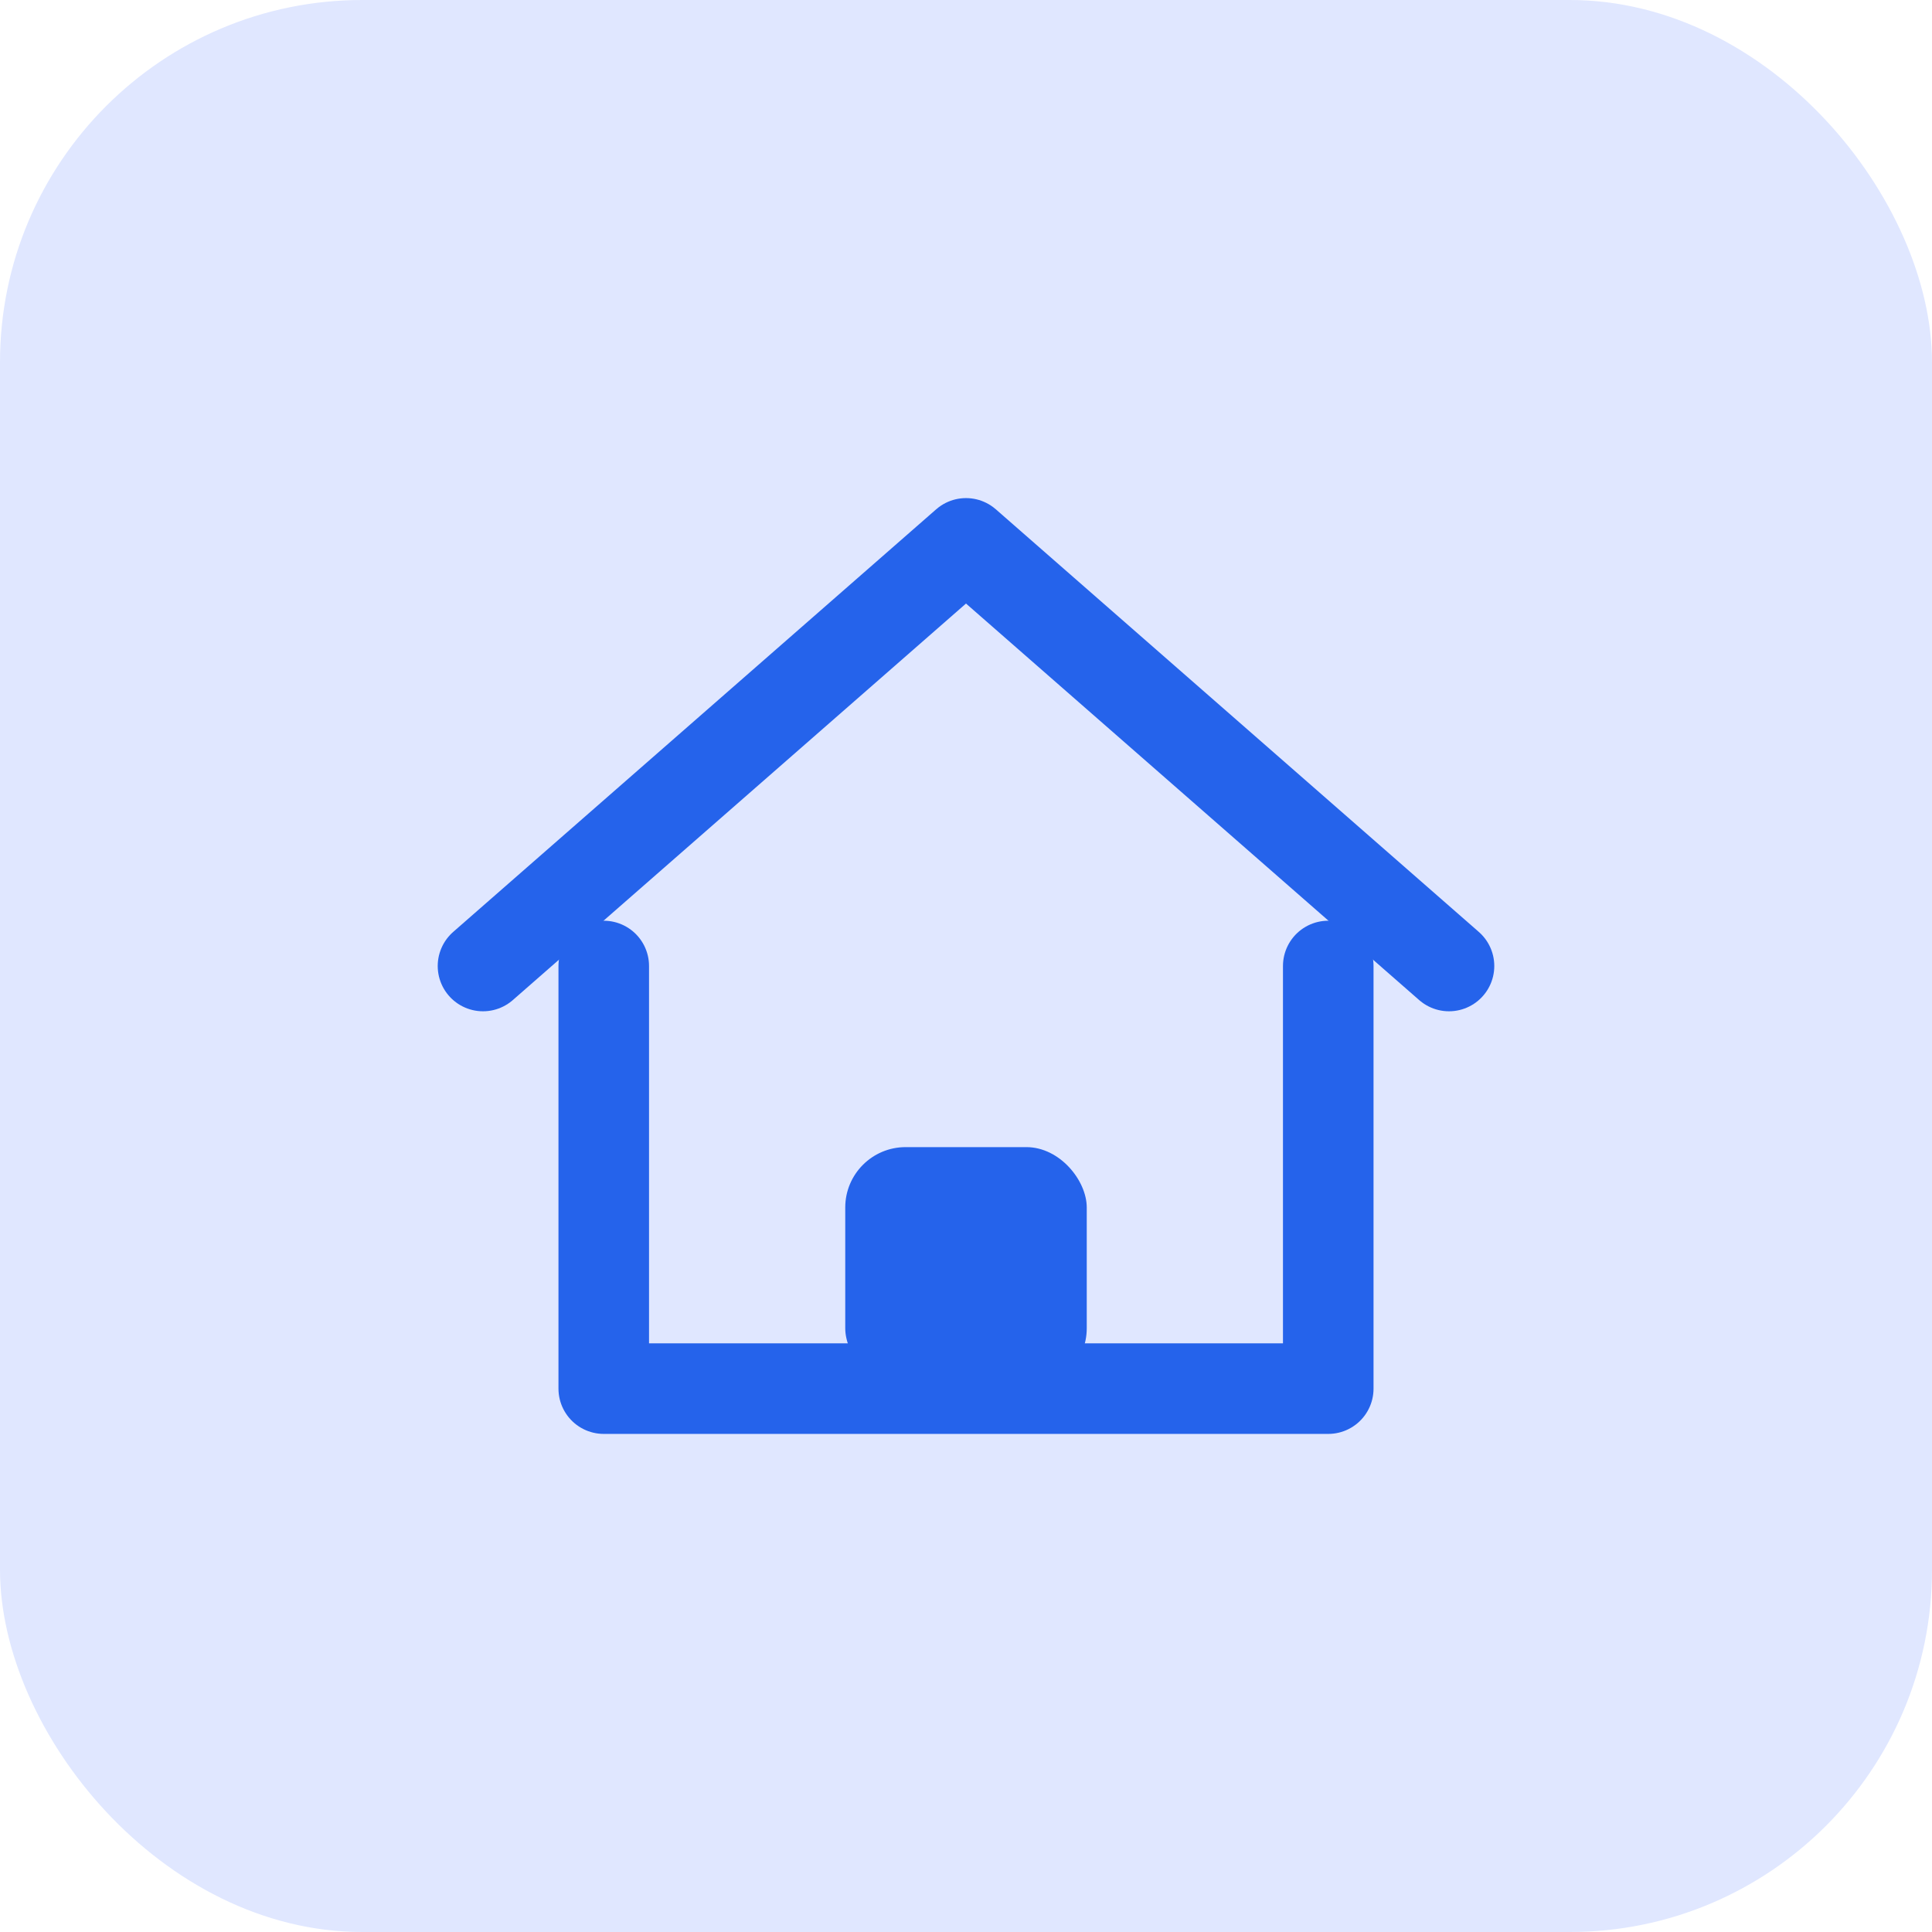
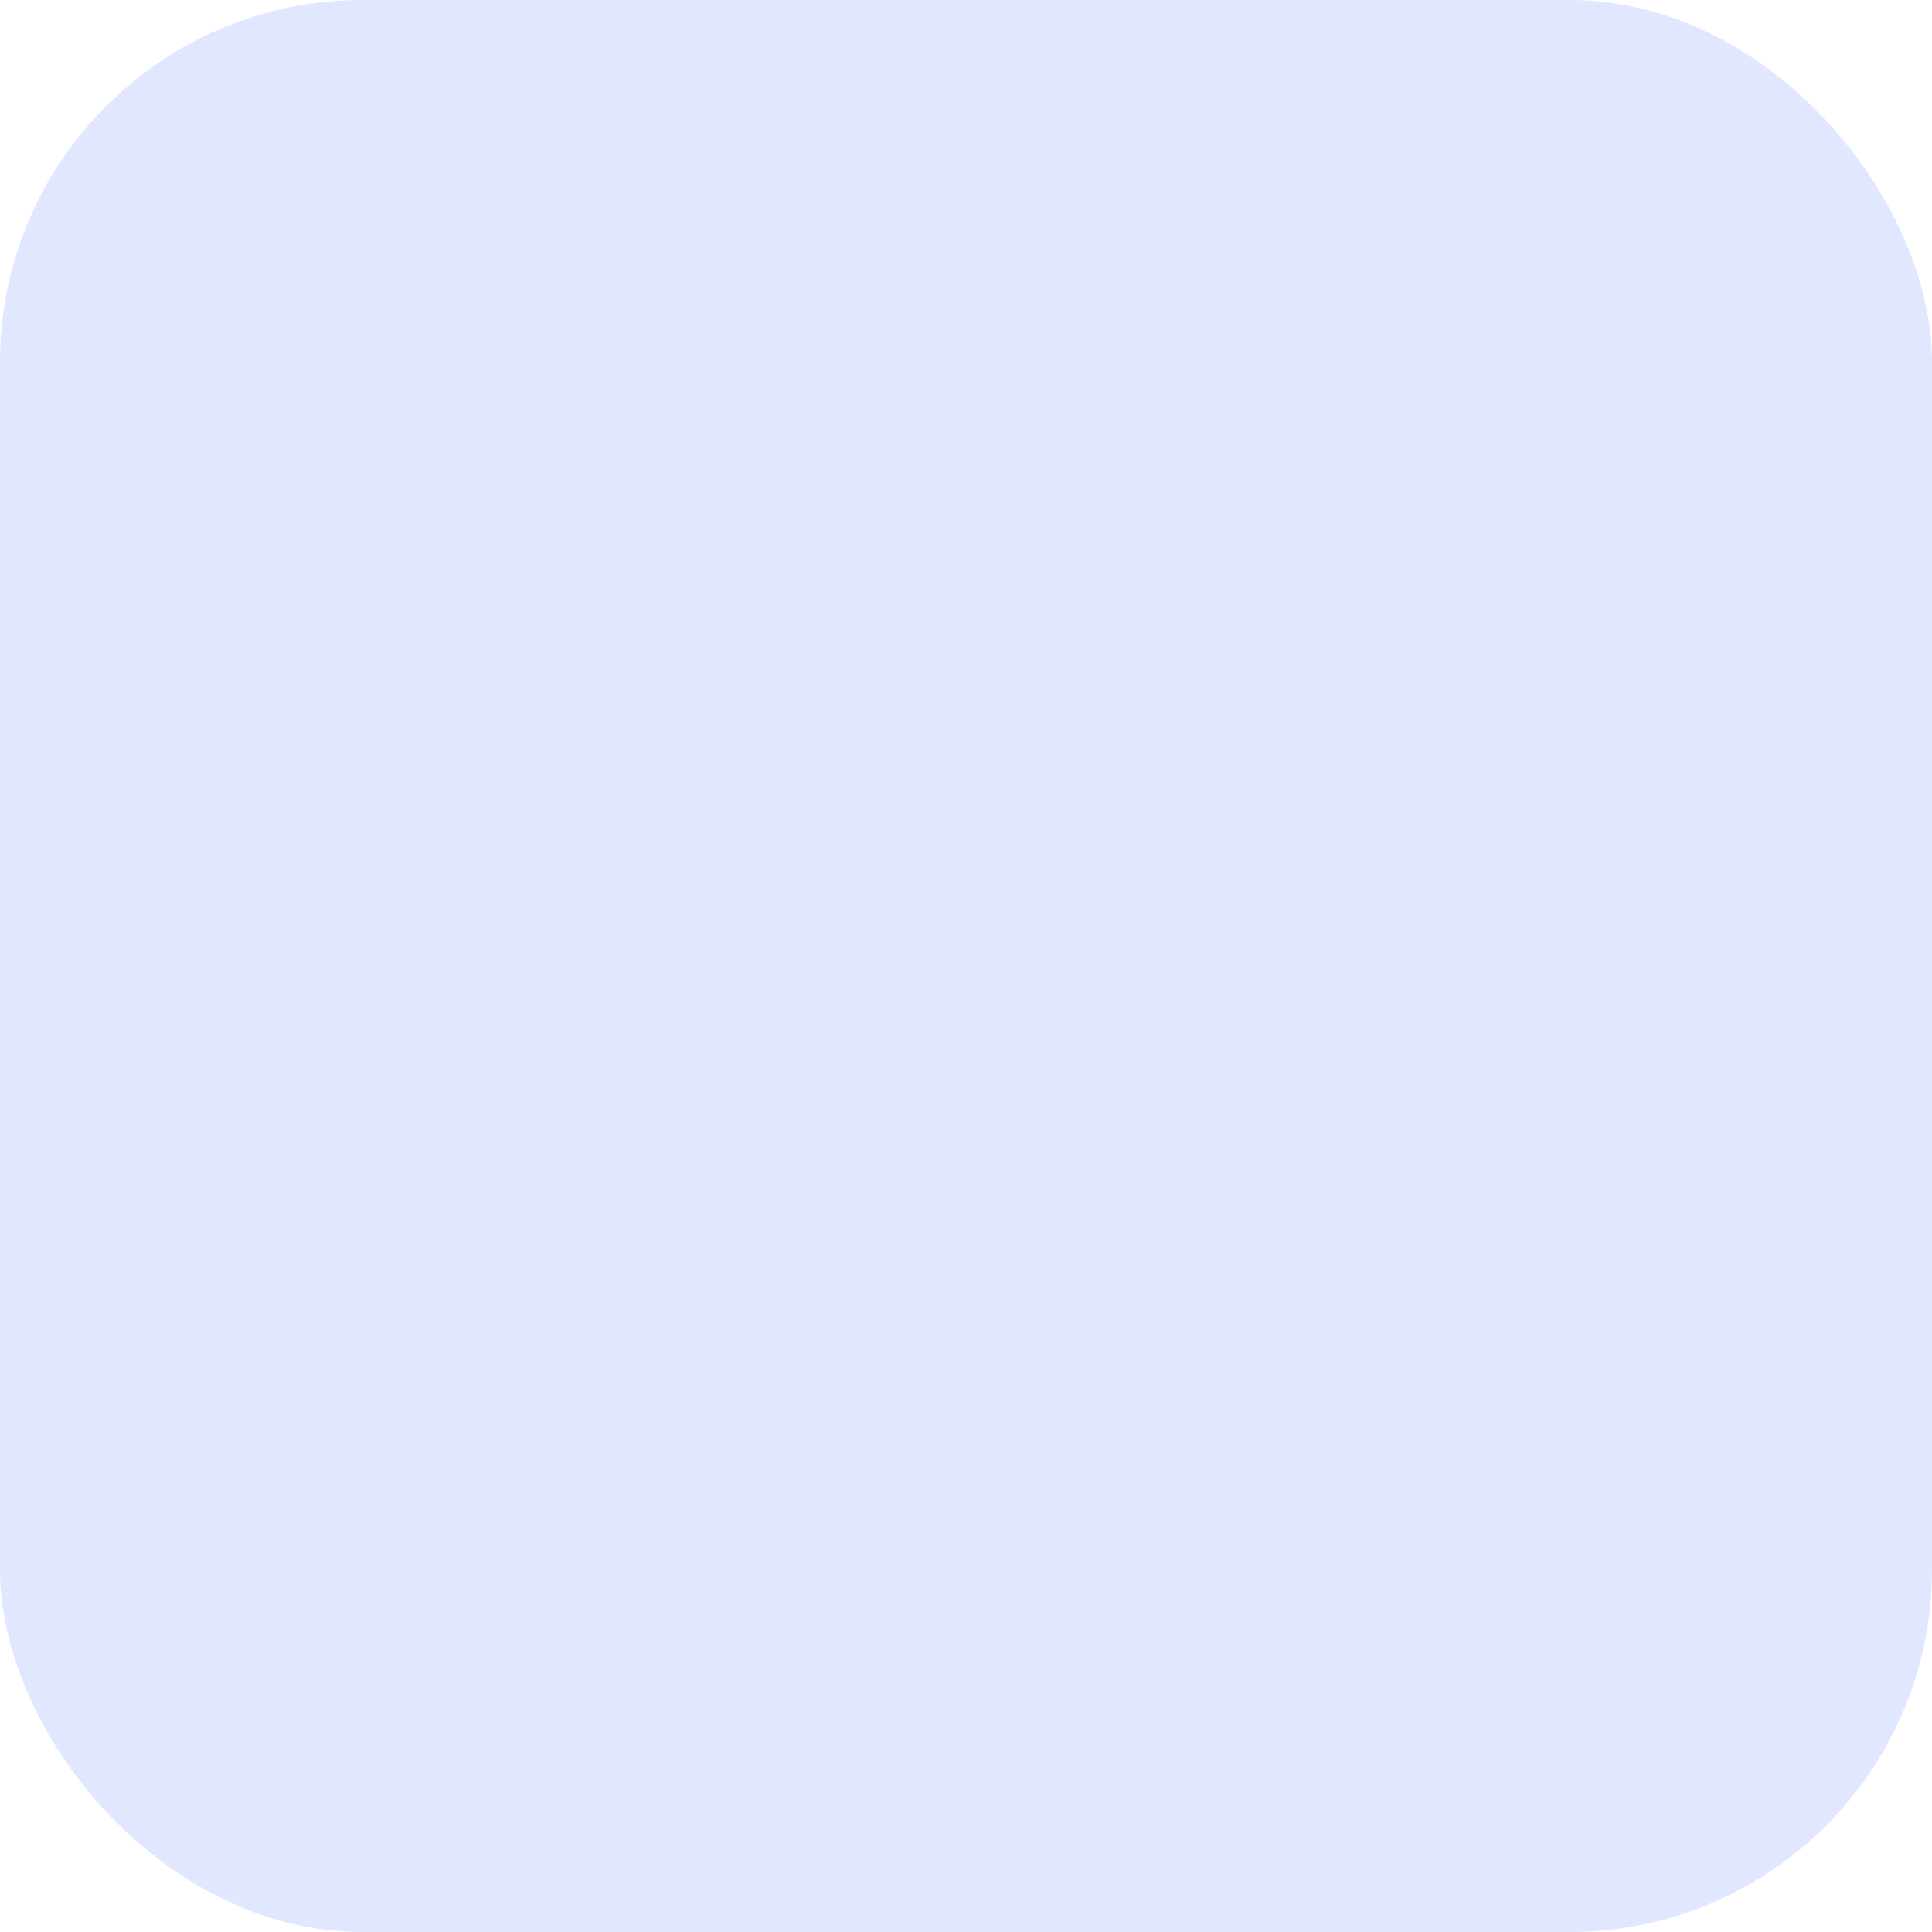
<svg xmlns="http://www.w3.org/2000/svg" width="64" height="64" viewBox="0 0 64 64" fill="none">
  <rect width="64" height="64" rx="12" fill="#E0E7FF" />
-   <path d="M16 32L32 18L48 32" stroke="#2563EB" stroke-width="3" stroke-linecap="round" stroke-linejoin="round" />
-   <path d="M20 32V46H44V32" stroke="#2563EB" stroke-width="3" stroke-linecap="round" stroke-linejoin="round" />
-   <rect x="28" y="38" width="8" height="8" rx="2" fill="#2563EB" />
</svg>